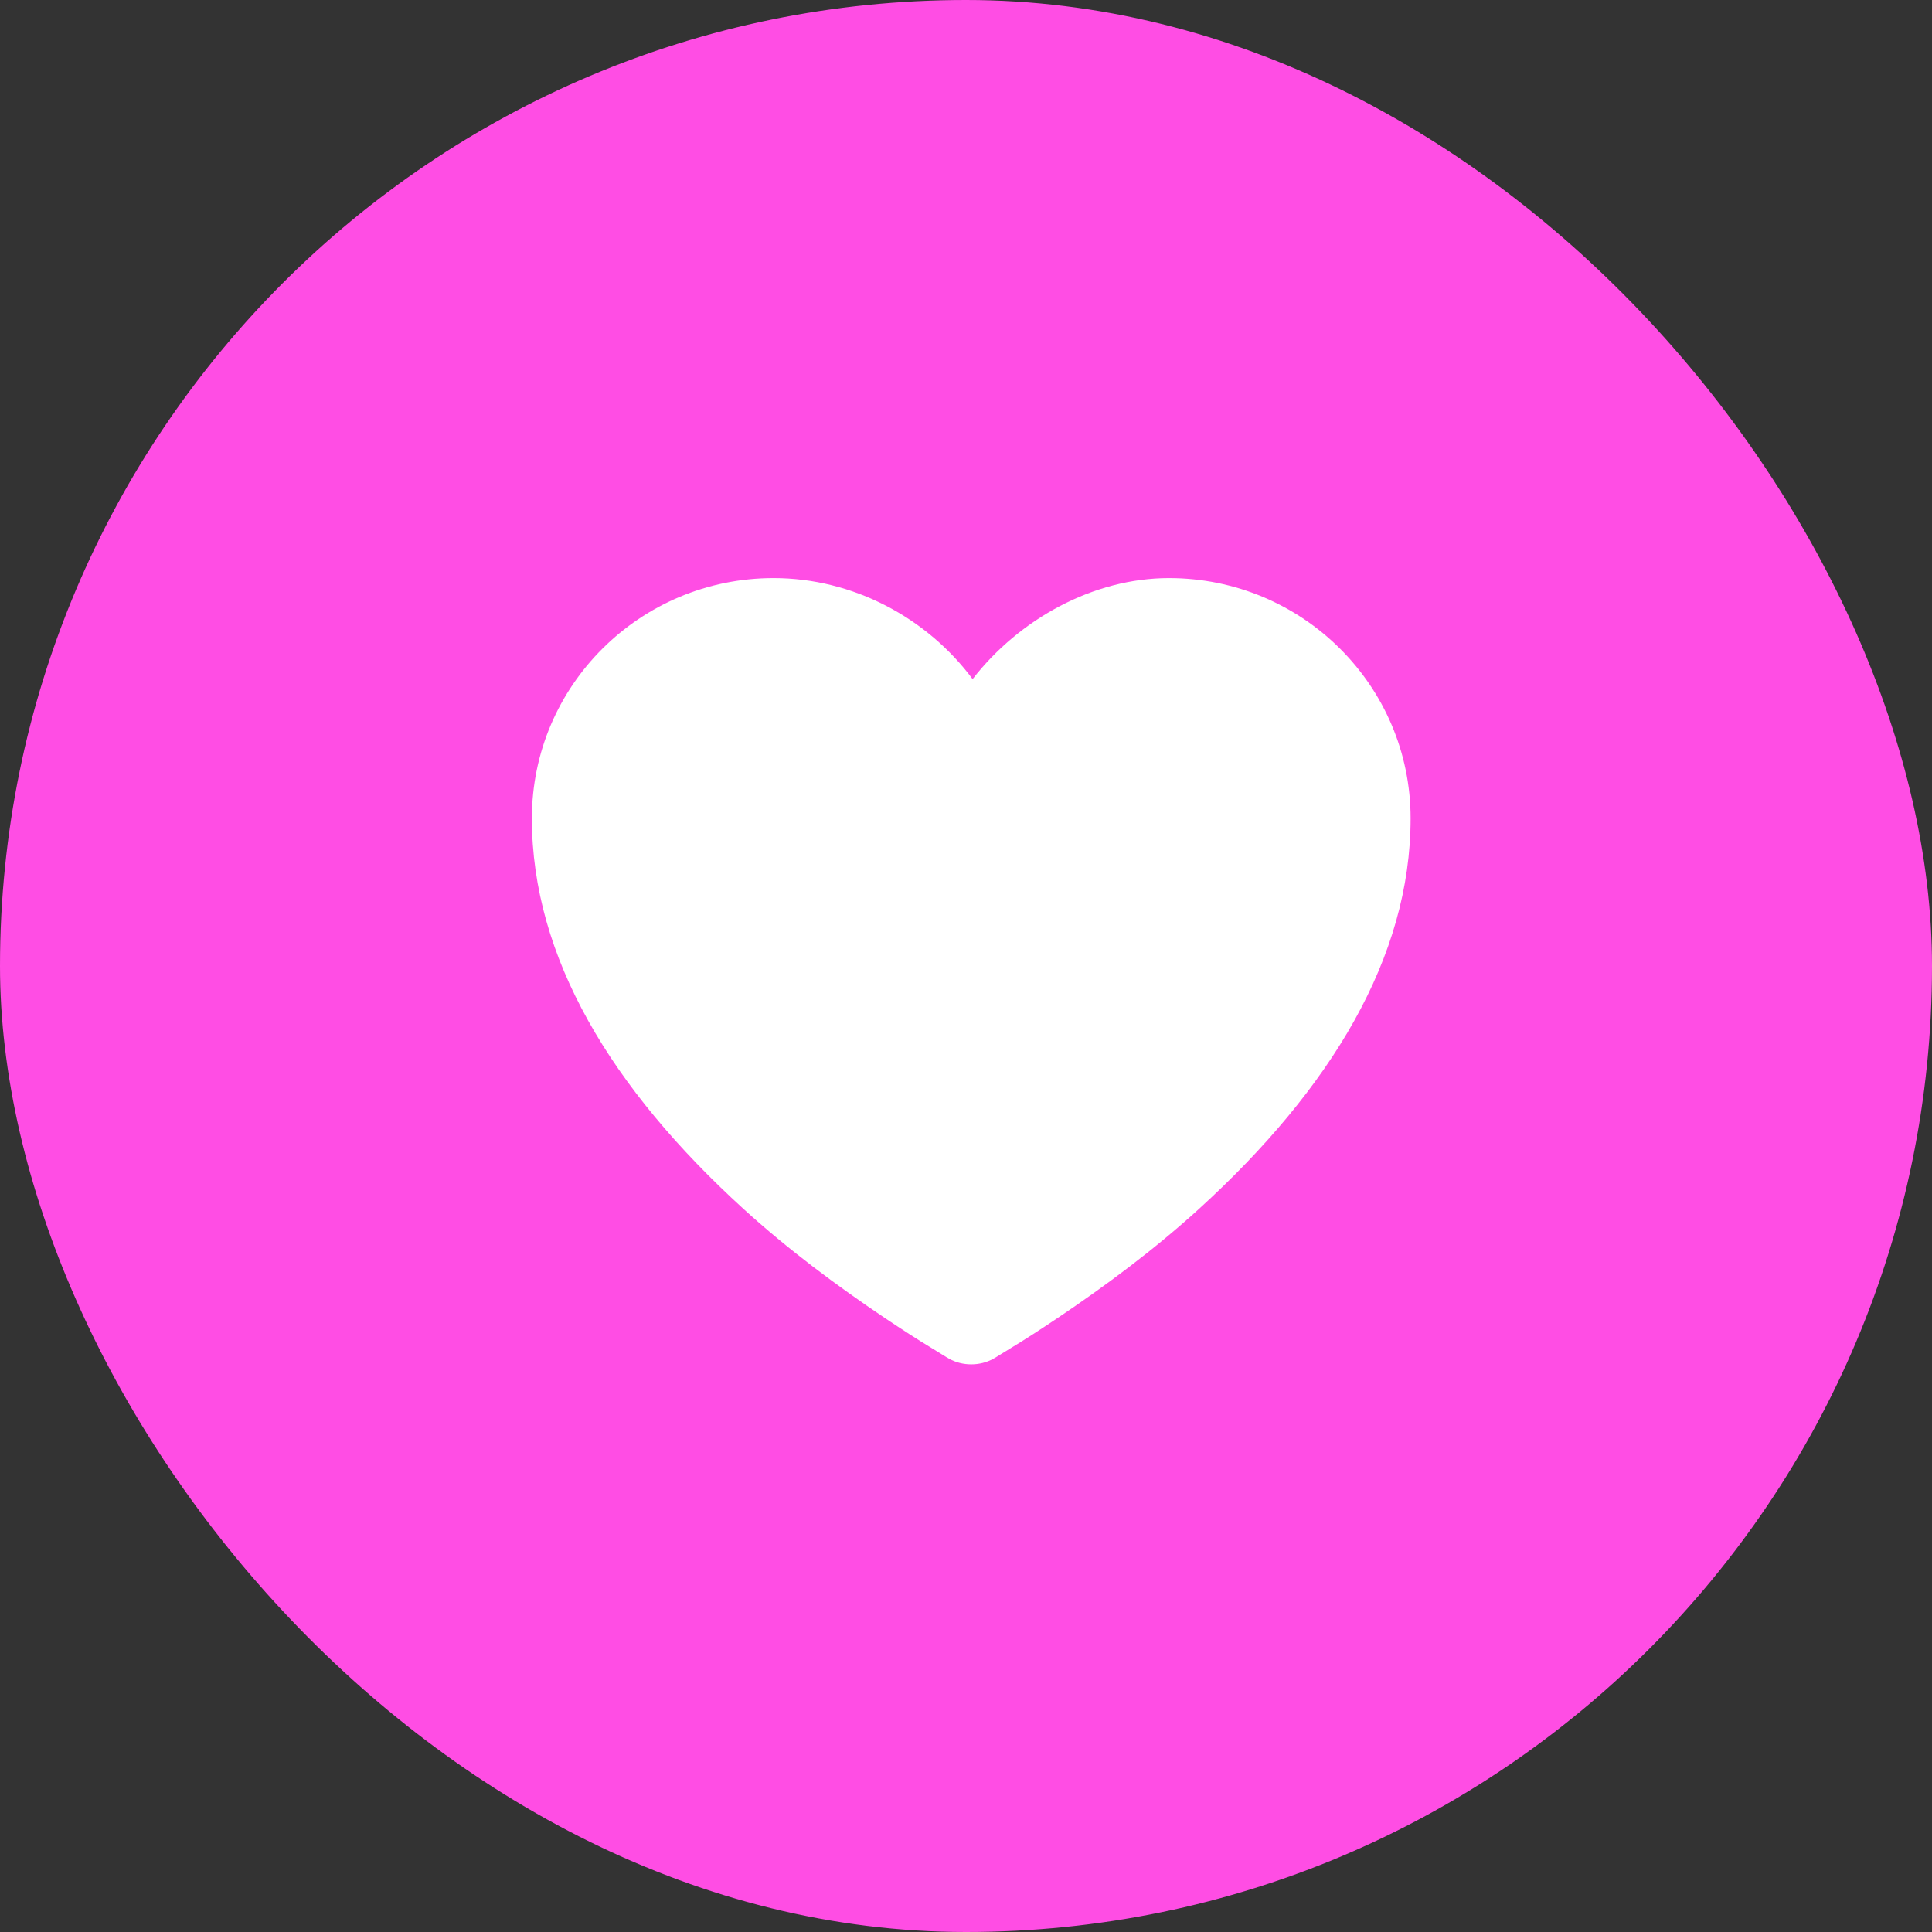
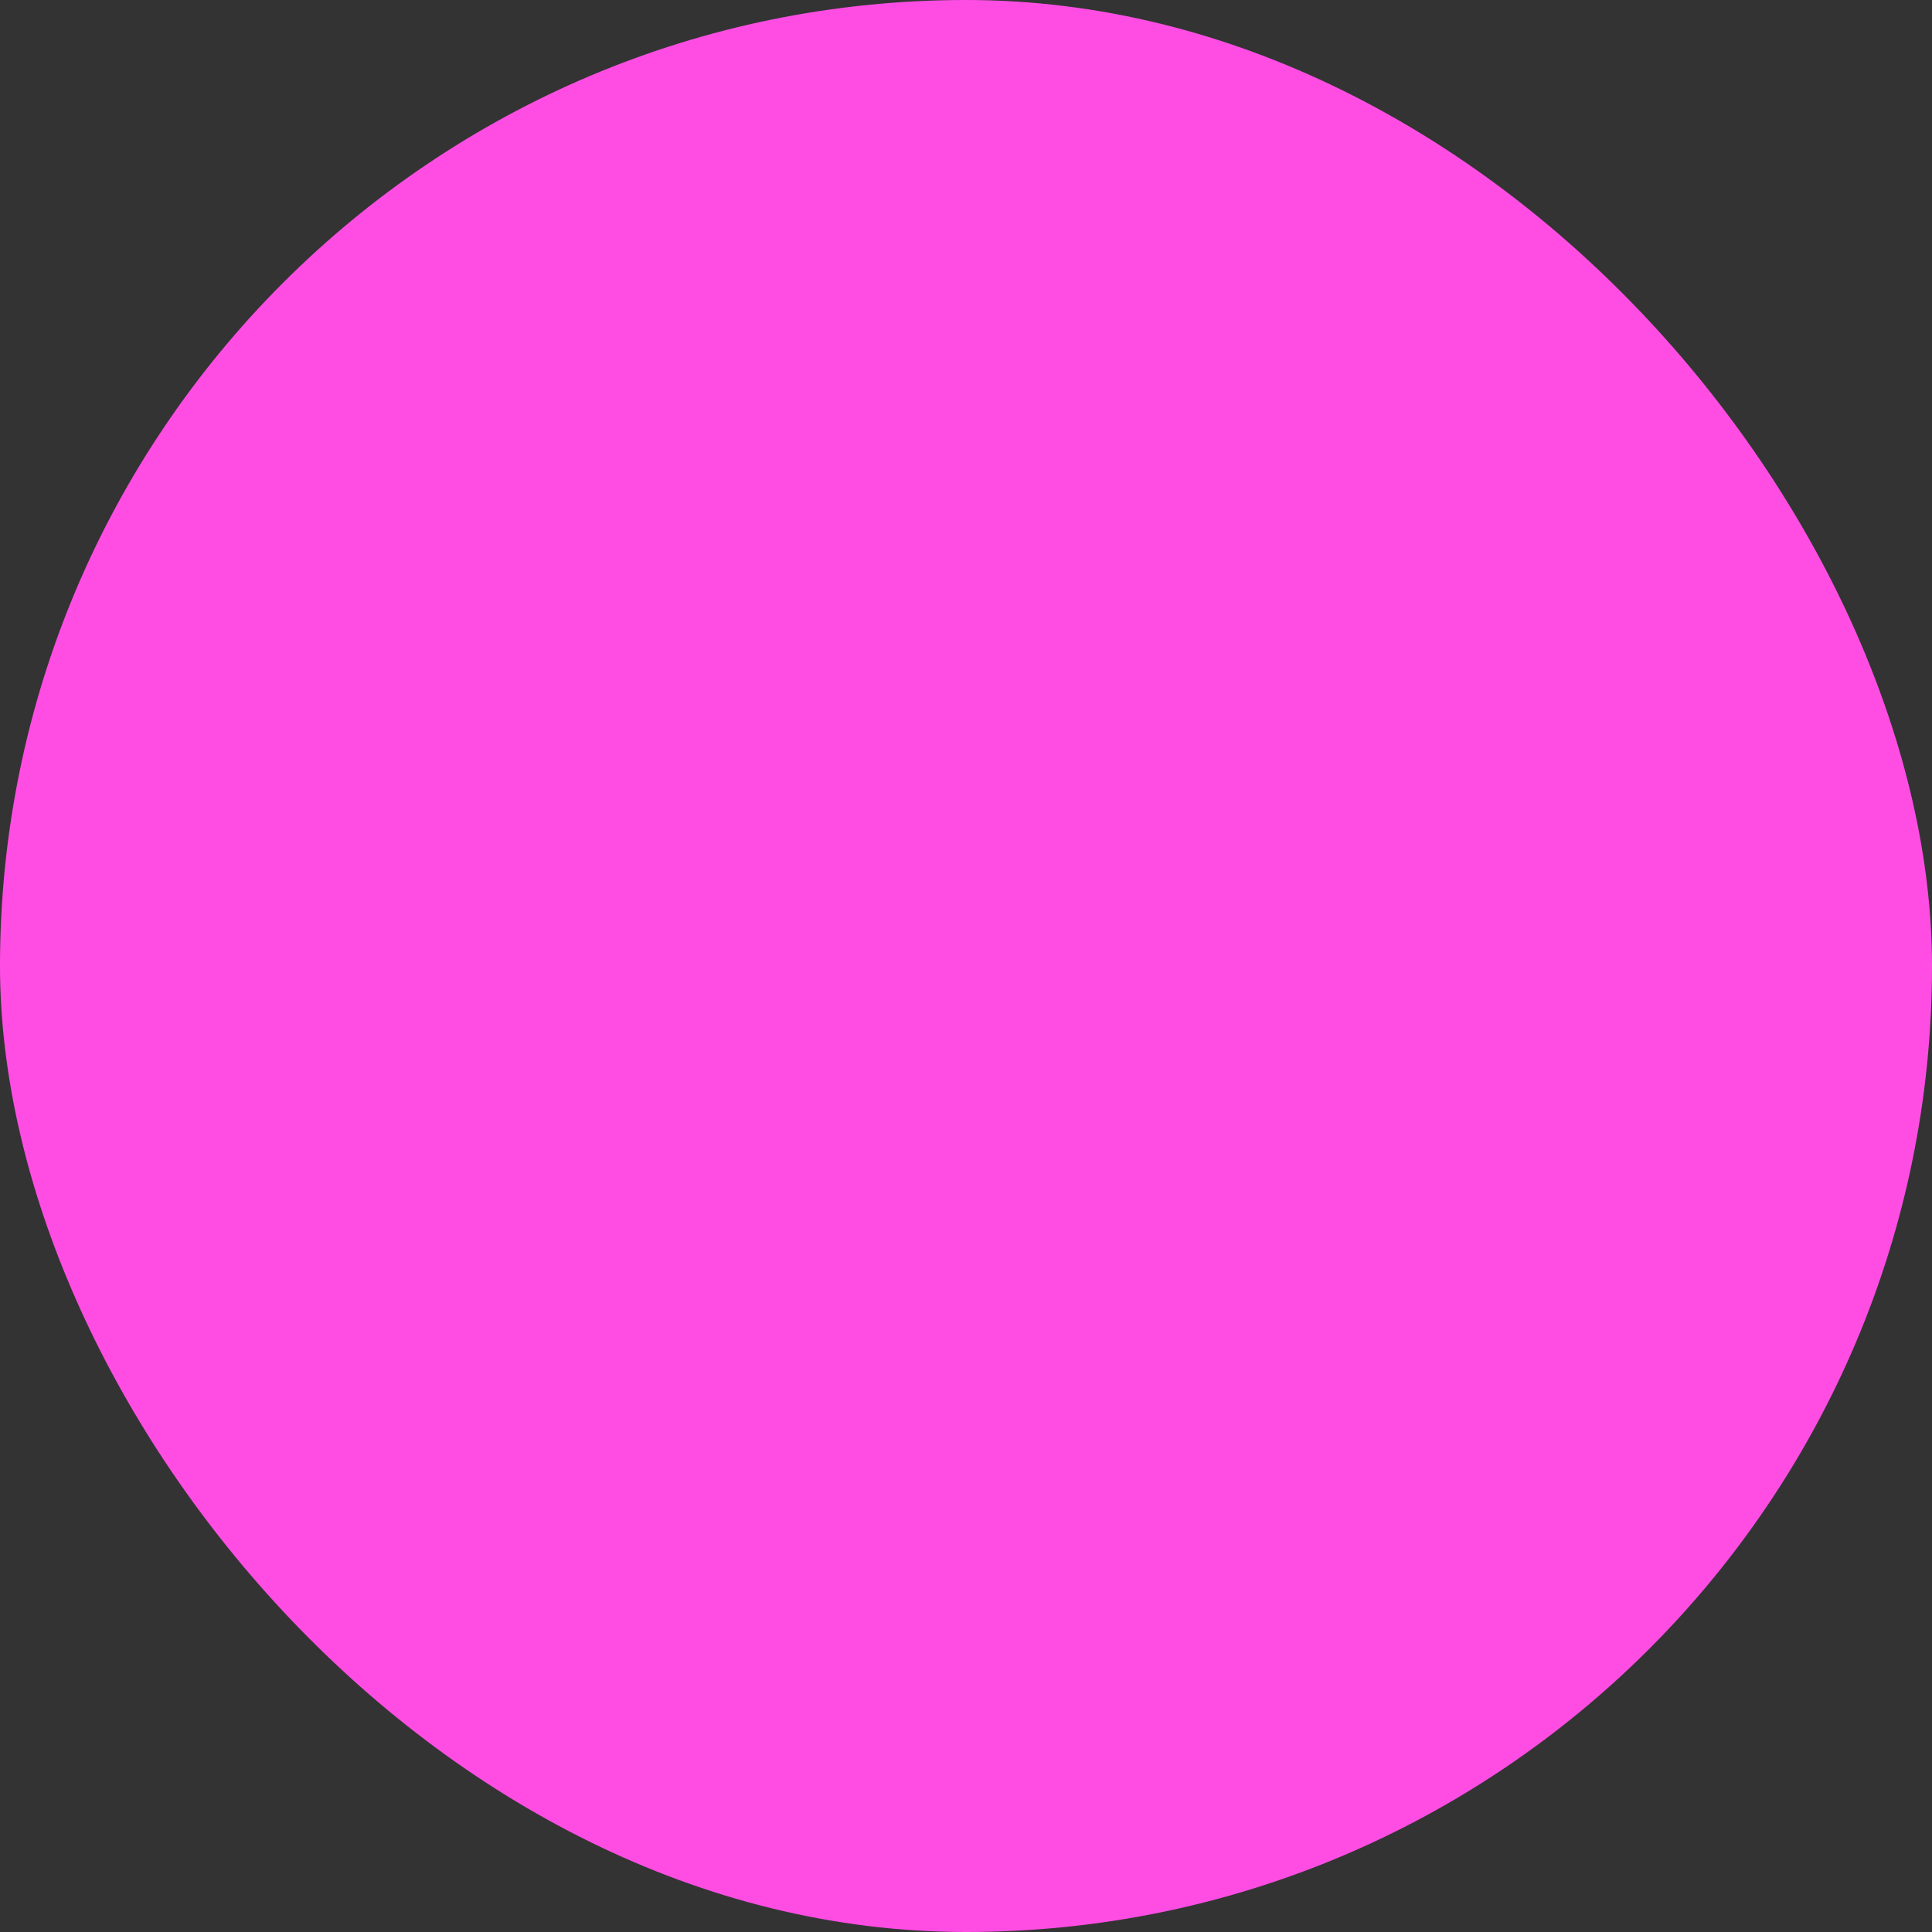
<svg xmlns="http://www.w3.org/2000/svg" width="64" height="64" viewBox="0 0 64 64" fill="none">
  <rect x="0" y="0" width="64" height="64" fill="#333333" stroke="none" />
  <rect width="64" height="64" rx="32" fill="#FF4DE4" />
-   <path d="M25.624 19.15C21.203 19.15 17.619 22.713 17.619 27.108C17.619 31.715 20.258 36.062 24.623 40.041C26.113 41.398 27.717 42.588 29.308 43.658C29.866 44.031 30.387 44.37 30.855 44.652C31.14 44.824 31.328 44.948 31.446 45.013C31.885 45.257 32.462 45.257 32.901 45.013C33.02 44.948 33.208 44.824 33.493 44.652C33.96 44.37 34.482 44.031 35.039 43.658C36.63 42.588 38.234 41.398 39.724 40.041C44.089 36.062 46.728 31.715 46.728 27.108C46.728 22.713 43.144 19.15 38.723 19.15C36.212 19.15 33.761 20.511 32.219 22.496C30.716 20.476 28.273 19.15 25.624 19.15Z" fill="white" />
</svg>